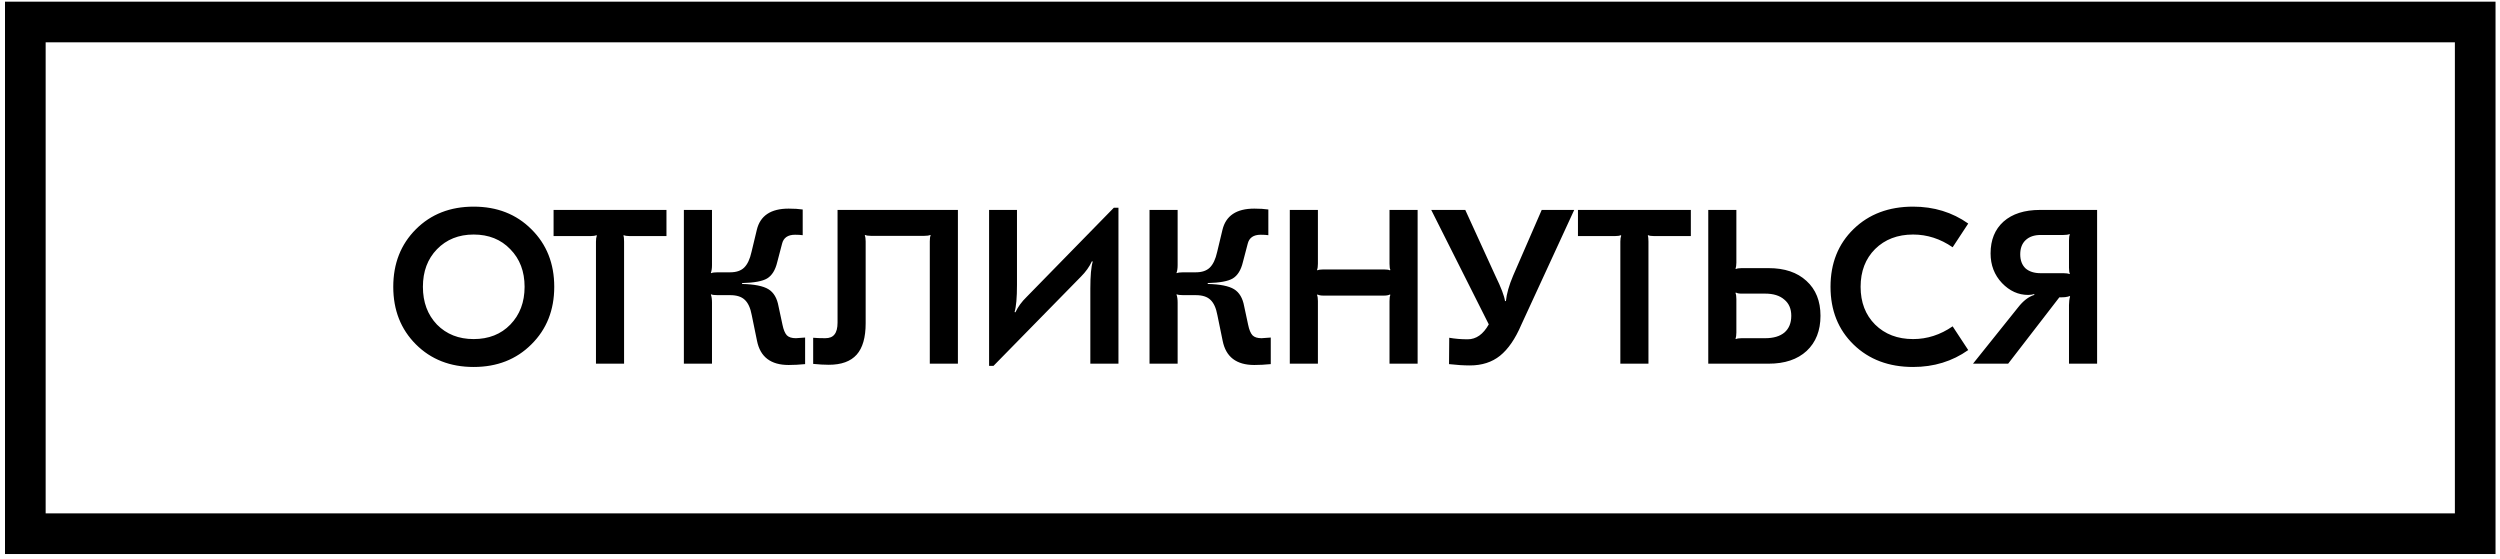
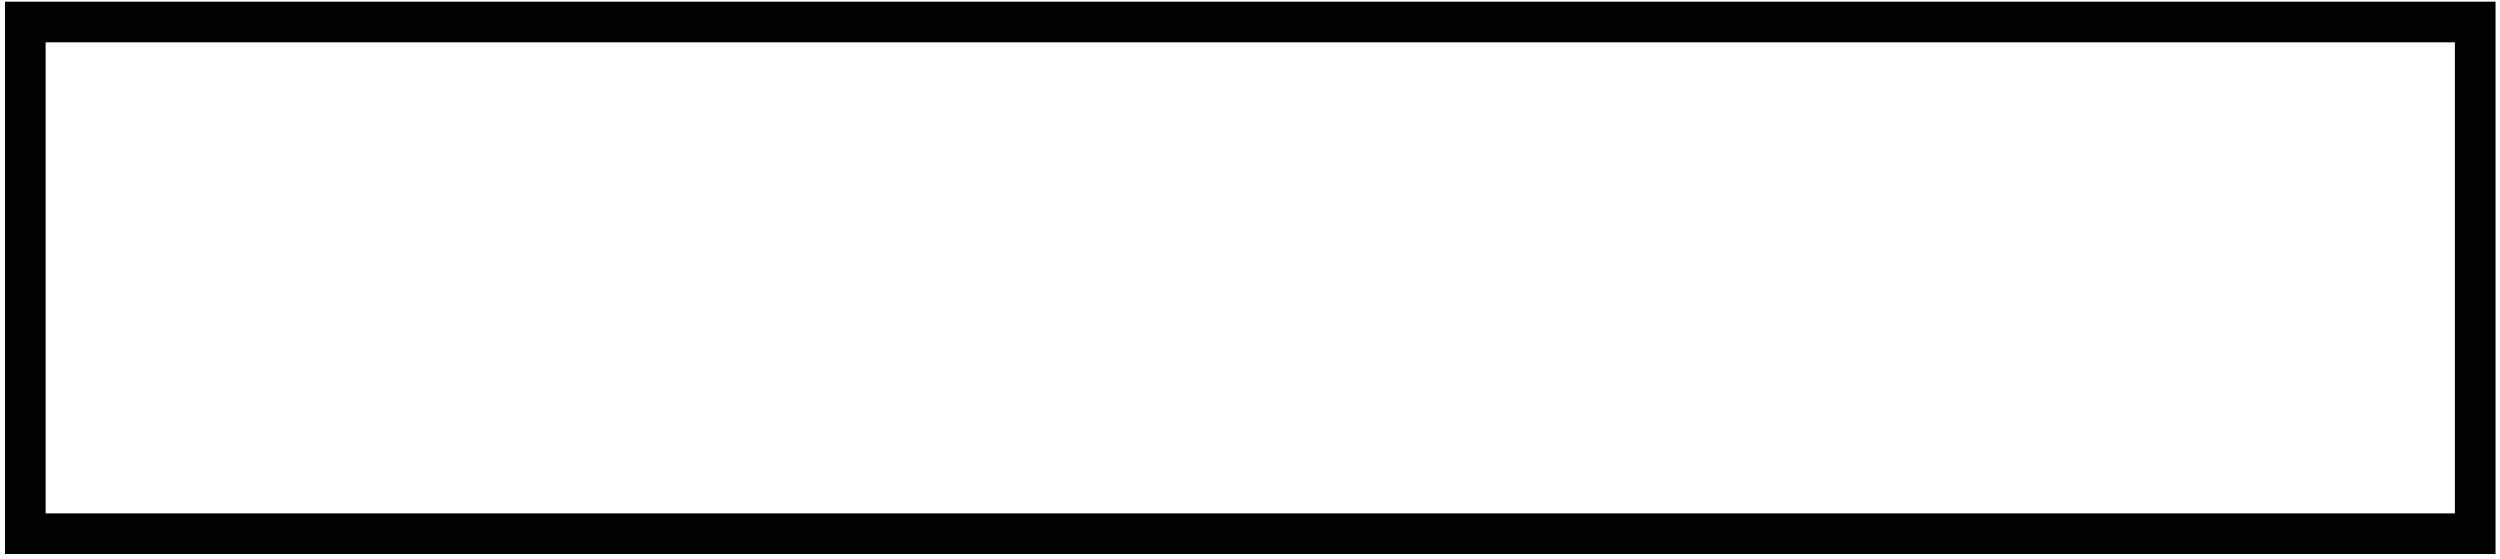
<svg xmlns="http://www.w3.org/2000/svg" width="246" height="55" viewBox="0 0 246 55" fill="none">
  <rect x="2.492" y="2.164" width="241.068" height="50.352" stroke="black" stroke-width="4" />
-   <path d="M40.923 22.559C42.407 21.075 44.301 20.333 46.606 20.333C48.912 20.333 50.806 21.075 52.29 22.559C53.789 24.043 54.538 25.931 54.538 28.221C54.538 30.512 53.789 32.4 52.29 33.884C50.806 35.368 48.912 36.11 46.606 36.11C44.301 36.11 42.407 35.368 40.923 33.884C39.439 32.4 38.697 30.512 38.697 28.221C38.697 25.931 39.439 24.043 40.923 22.559ZM46.606 23.078C45.137 23.078 43.934 23.561 42.997 24.526C42.075 25.477 41.614 26.709 41.614 28.221C41.614 29.734 42.075 30.973 42.997 31.939C43.934 32.89 45.137 33.365 46.606 33.365C48.09 33.365 49.294 32.89 50.216 31.939C51.152 30.973 51.62 29.734 51.62 28.221C51.62 26.709 51.152 25.477 50.216 24.526C49.294 23.561 48.09 23.078 46.606 23.078ZM65.58 20.657V23.229H61.949C61.69 23.229 61.503 23.2 61.388 23.143L61.344 23.186C61.388 23.287 61.409 23.481 61.409 23.769V35.786H58.643V23.769C58.643 23.524 58.672 23.33 58.729 23.186L58.686 23.143C58.556 23.2 58.369 23.229 58.124 23.229H54.472V20.657H65.58ZM77.602 35.915C75.845 35.915 74.807 35.123 74.49 33.538L73.972 31.009C73.842 30.303 73.611 29.799 73.28 29.497C72.963 29.194 72.487 29.043 71.854 29.043H70.622C70.29 29.043 70.074 29.014 69.973 28.956L69.952 29C70.024 29.187 70.06 29.446 70.06 29.777V35.786H67.293V20.657H70.06V26.082C70.06 26.399 70.024 26.651 69.952 26.838L69.973 26.882C70.089 26.824 70.305 26.795 70.622 26.795H71.854C72.444 26.795 72.898 26.644 73.215 26.341C73.546 26.024 73.791 25.506 73.95 24.785L74.469 22.624C74.8 21.227 75.845 20.528 77.602 20.528C78.135 20.528 78.597 20.556 78.986 20.614V23.143C78.784 23.114 78.532 23.099 78.229 23.099C77.523 23.099 77.098 23.395 76.954 23.986L76.478 25.801C76.291 26.579 75.96 27.112 75.484 27.4C75.023 27.674 74.202 27.825 73.021 27.854V27.941C74.231 27.969 75.095 28.142 75.614 28.459C76.133 28.776 76.464 29.338 76.608 30.145L76.997 31.96C77.098 32.45 77.242 32.796 77.429 32.998C77.617 33.185 77.912 33.279 78.316 33.279C78.445 33.279 78.748 33.257 79.223 33.214V35.829C78.647 35.886 78.107 35.915 77.602 35.915ZM94.258 20.657V35.786H91.492V23.748C91.492 23.46 91.52 23.265 91.578 23.164L91.535 23.121C91.405 23.179 91.211 23.207 90.951 23.207H85.7C85.44 23.207 85.253 23.179 85.138 23.121L85.095 23.164C85.152 23.308 85.181 23.503 85.181 23.748V31.809C85.181 33.207 84.886 34.237 84.295 34.9C83.704 35.562 82.789 35.894 81.55 35.894C81.104 35.894 80.592 35.865 80.016 35.807V33.235C80.304 33.264 80.7 33.279 81.204 33.279C81.622 33.279 81.925 33.156 82.112 32.911C82.314 32.666 82.415 32.277 82.415 31.744V20.657H94.258ZM109.602 20.441H110.056V35.786H107.289V28.394C107.289 27.141 107.369 26.255 107.527 25.736L107.441 25.715C107.196 26.248 106.836 26.752 106.36 27.227L97.759 36.002H97.326V20.657H100.071V28.027C100.071 29.295 99.992 30.188 99.833 30.707L99.92 30.729C100.165 30.195 100.532 29.691 101.022 29.216L109.602 20.441ZM123.422 35.915C121.664 35.915 120.627 35.123 120.31 33.538L119.791 31.009C119.662 30.303 119.431 29.799 119.1 29.497C118.783 29.194 118.307 29.043 117.673 29.043H116.441C116.11 29.043 115.894 29.014 115.793 28.956L115.771 29C115.843 29.187 115.879 29.446 115.879 29.777V35.786H113.113V20.657H115.879V26.082C115.879 26.399 115.843 26.651 115.771 26.838L115.793 26.882C115.908 26.824 116.124 26.795 116.441 26.795H117.673C118.264 26.795 118.718 26.644 119.035 26.341C119.366 26.024 119.611 25.506 119.77 24.785L120.288 22.624C120.62 21.227 121.664 20.528 123.422 20.528C123.955 20.528 124.416 20.556 124.805 20.614V23.143C124.603 23.114 124.351 23.099 124.049 23.099C123.343 23.099 122.918 23.395 122.774 23.986L122.298 25.801C122.111 26.579 121.78 27.112 121.304 27.4C120.843 27.674 120.022 27.825 118.84 27.854V27.941C120.051 27.969 120.915 28.142 121.434 28.459C121.952 28.776 122.284 29.338 122.428 30.145L122.817 31.96C122.918 32.45 123.062 32.796 123.249 32.998C123.436 33.185 123.732 33.279 124.135 33.279C124.265 33.279 124.567 33.257 125.043 33.214V35.829C124.467 35.886 123.926 35.915 123.422 35.915ZM139.494 20.657V35.786H136.728V29.626C136.728 29.324 136.757 29.122 136.814 29.021L136.771 28.978C136.627 29.05 136.432 29.086 136.188 29.086H130.201C129.971 29.086 129.783 29.05 129.639 28.978L129.596 29.021C129.654 29.165 129.682 29.367 129.682 29.626V35.786H126.916V20.657H129.682V25.952C129.682 26.212 129.654 26.413 129.596 26.557L129.639 26.601C129.754 26.543 129.942 26.514 130.201 26.514H136.188C136.461 26.514 136.656 26.543 136.771 26.601L136.814 26.557C136.757 26.456 136.728 26.255 136.728 25.952V20.657H139.494ZM144.637 35.959C144.017 35.959 143.333 35.915 142.584 35.829L142.605 33.235C143.167 33.336 143.772 33.387 144.421 33.387C145.256 33.387 145.948 32.897 146.496 31.917L140.833 20.657H144.183L147.166 27.184C147.713 28.308 148.023 29.122 148.095 29.626H148.181C148.253 28.906 148.491 28.07 148.894 27.119L151.704 20.657H154.903L149.694 31.96C149.103 33.343 148.405 34.359 147.598 35.008C146.805 35.642 145.818 35.959 144.637 35.959ZM166.379 20.657V23.229H162.749C162.489 23.229 162.302 23.2 162.187 23.143L162.143 23.186C162.187 23.287 162.208 23.481 162.208 23.769V35.786H159.442V23.769C159.442 23.524 159.471 23.33 159.528 23.186L159.485 23.143C159.355 23.2 159.168 23.229 158.923 23.229H155.271V20.657H166.379ZM174.036 26.384C175.606 26.384 176.845 26.802 177.753 27.638C178.675 28.474 179.136 29.619 179.136 31.074C179.136 32.529 178.682 33.682 177.775 34.532C176.867 35.368 175.621 35.786 174.036 35.786H168.093V20.657H170.859V25.844C170.859 26.089 170.83 26.284 170.772 26.428L170.816 26.471C170.931 26.413 171.118 26.384 171.378 26.384H174.036ZM173.69 33.279C174.511 33.279 175.145 33.091 175.592 32.717C176.039 32.328 176.262 31.78 176.262 31.074C176.262 30.383 176.031 29.85 175.57 29.475C175.124 29.086 174.497 28.892 173.69 28.892H171.378C171.104 28.892 170.917 28.855 170.816 28.783L170.772 28.827C170.83 28.971 170.859 29.172 170.859 29.432V32.717C170.859 32.976 170.83 33.178 170.772 33.322L170.816 33.365C170.931 33.307 171.118 33.279 171.378 33.279H173.69ZM188.25 36.11C185.858 36.11 183.906 35.375 182.393 33.905C180.88 32.436 180.123 30.541 180.123 28.221C180.123 25.902 180.88 24.007 182.393 22.538C183.906 21.068 185.858 20.333 188.25 20.333C190.295 20.333 192.104 20.888 193.674 21.997L192.14 24.331C190.929 23.496 189.633 23.078 188.25 23.078C186.722 23.078 185.476 23.553 184.511 24.504C183.56 25.455 183.084 26.694 183.084 28.221C183.084 29.749 183.56 30.988 184.511 31.939C185.476 32.89 186.722 33.365 188.25 33.365C189.633 33.365 190.929 32.947 192.14 32.112L193.674 34.446C192.104 35.555 190.295 36.11 188.25 36.11ZM200.736 20.657H206.355V35.786H203.589V30.015C203.589 29.698 203.625 29.417 203.697 29.172L203.654 29.129C203.582 29.172 203.437 29.208 203.221 29.237C203.092 29.252 202.897 29.259 202.638 29.259L197.602 35.786H194.144L198.575 30.253C199.079 29.605 199.612 29.194 200.174 29.021V28.935C199.987 28.992 199.785 29.021 199.569 29.021C198.604 29.021 197.746 28.632 196.997 27.854C196.248 27.062 195.873 26.089 195.873 24.936C195.873 23.611 196.298 22.566 197.148 21.803C198.013 21.039 199.209 20.657 200.736 20.657ZM203.632 23.035C203.502 23.092 203.308 23.121 203.048 23.121H200.801C200.167 23.121 199.67 23.294 199.31 23.64C198.964 23.971 198.791 24.432 198.791 25.023C198.791 25.614 198.964 26.075 199.31 26.406C199.67 26.723 200.167 26.882 200.801 26.882H203.048C203.308 26.882 203.502 26.91 203.632 26.968L203.675 26.925C203.618 26.824 203.589 26.629 203.589 26.341V23.683C203.589 23.38 203.618 23.179 203.675 23.078L203.632 23.035Z" fill="black" />
</svg>